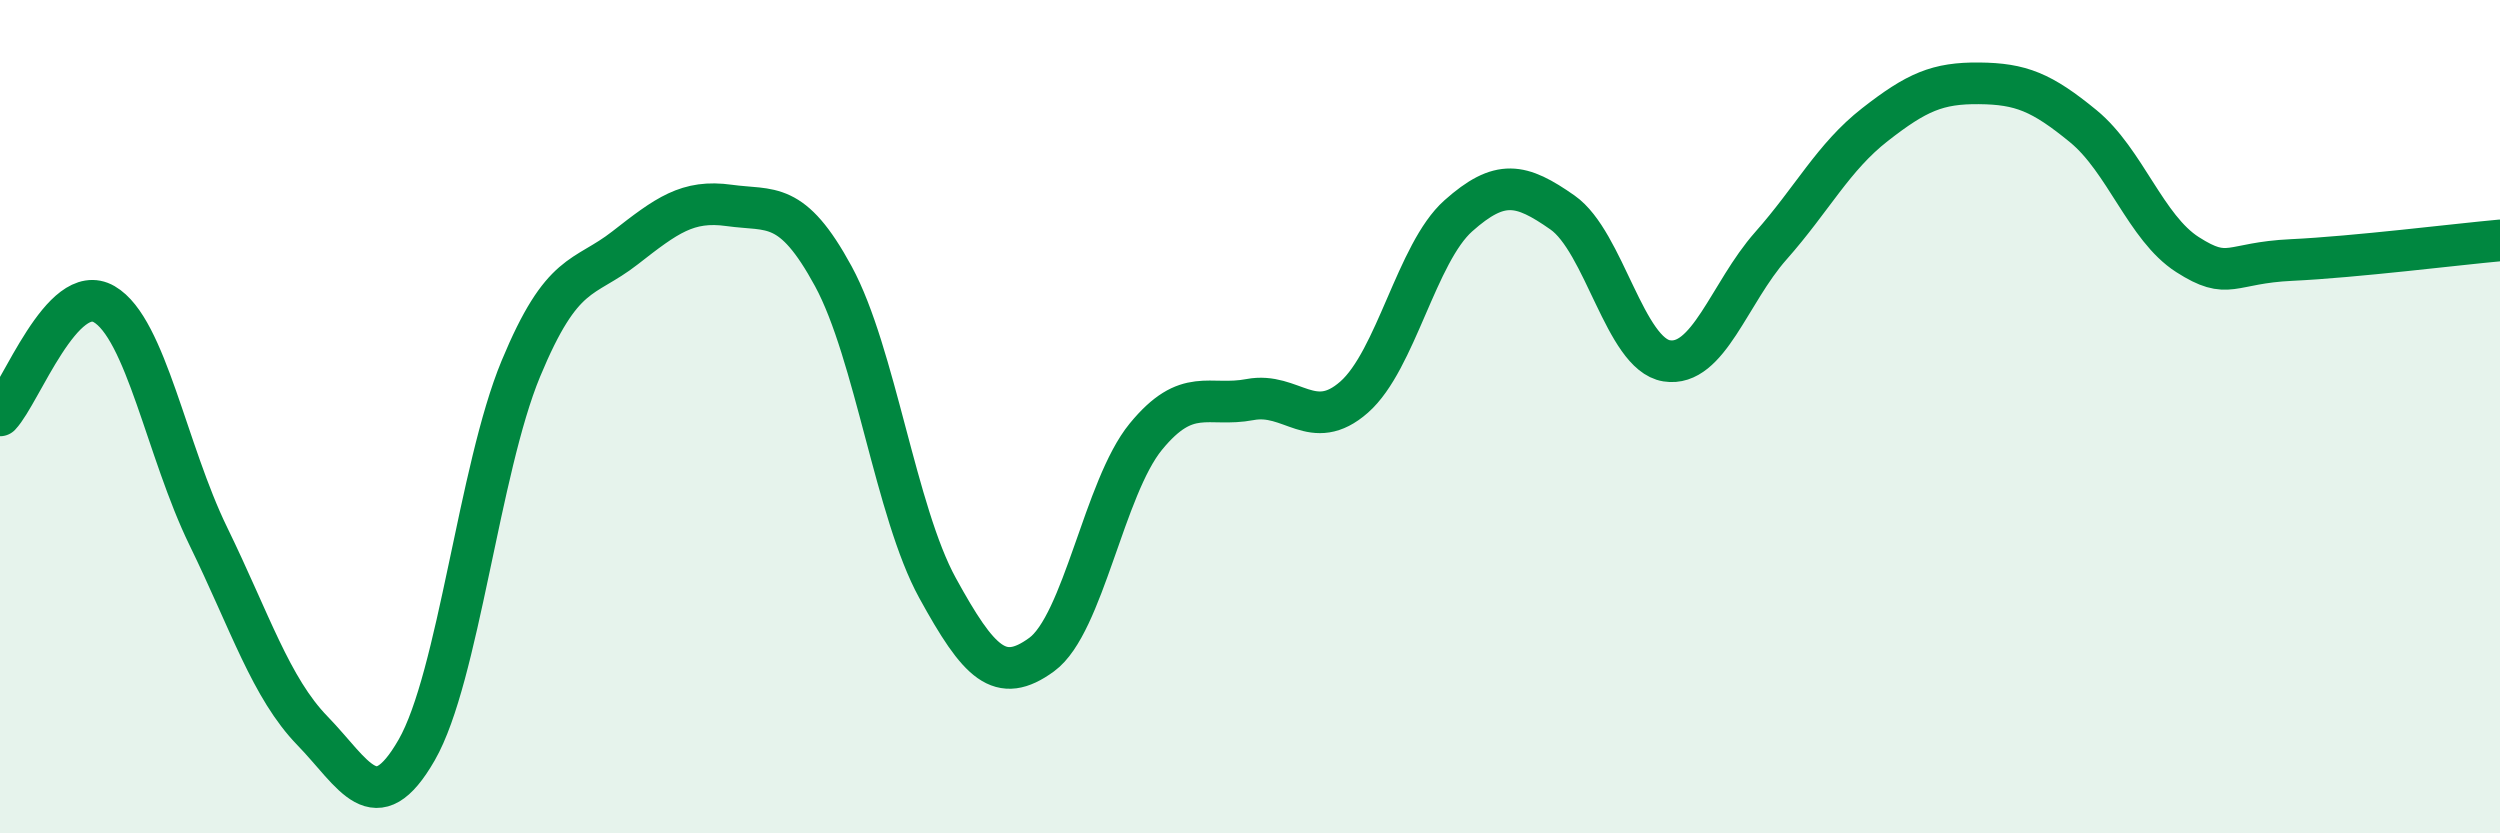
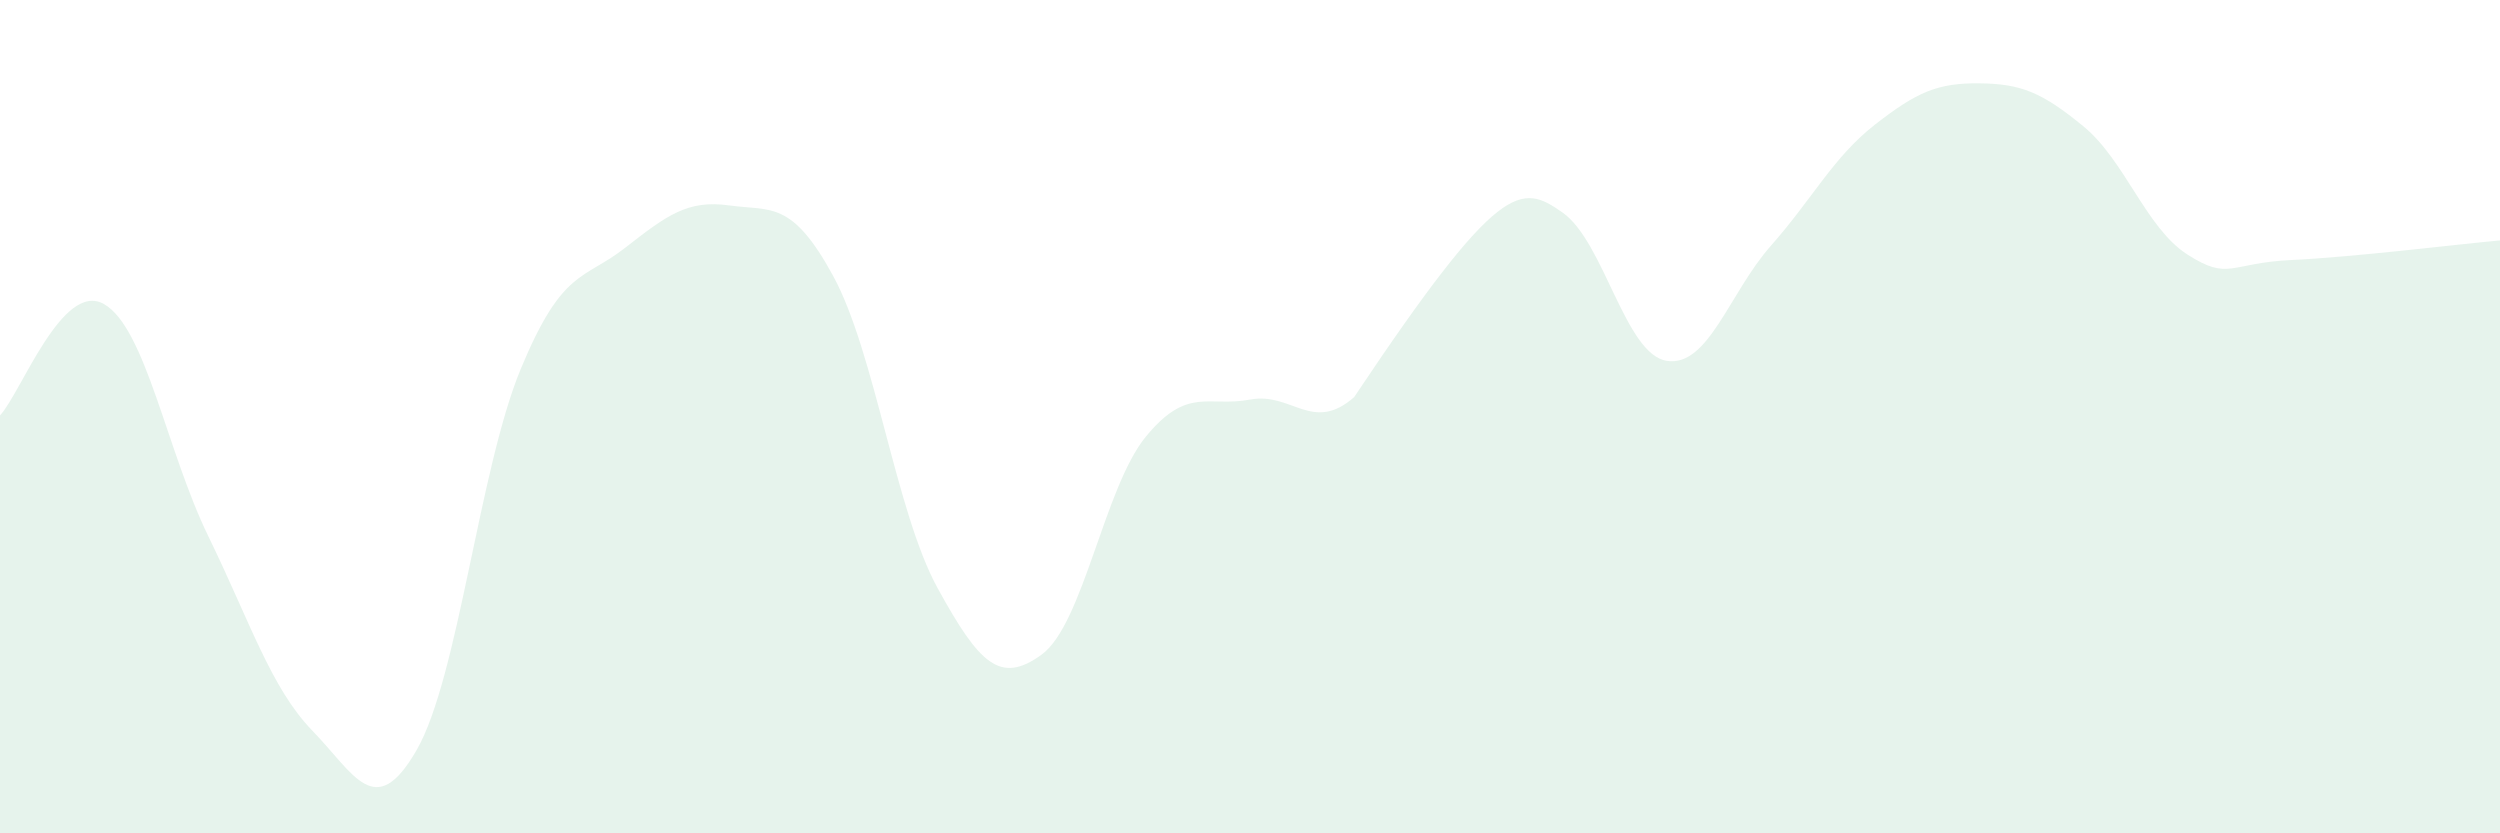
<svg xmlns="http://www.w3.org/2000/svg" width="60" height="20" viewBox="0 0 60 20">
-   <path d="M 0,9.97 C 0.5,9.44 1.5,6.72 2.5,7.3 C 3.5,7.88 4,10.82 5,12.87 C 6,14.92 6.5,16.51 7.5,17.54 C 8.5,18.57 9,19.74 10,18 C 11,16.26 11.5,11.26 12.5,8.85 C 13.5,6.44 14,6.73 15,5.95 C 16,5.17 16.5,4.79 17.5,4.93 C 18.5,5.07 19,4.79 20,6.63 C 21,8.47 21.5,12.29 22.5,14.11 C 23.5,15.93 24,16.44 25,15.71 C 26,14.98 26.5,11.7 27.5,10.48 C 28.5,9.26 29,9.78 30,9.59 C 31,9.4 31.5,10.41 32.5,9.53 C 33.5,8.65 34,6.07 35,5.18 C 36,4.29 36.5,4.4 37.5,5.1 C 38.5,5.8 39,8.5 40,8.66 C 41,8.82 41.5,7.03 42.5,5.9 C 43.5,4.77 44,3.77 45,2.99 C 46,2.21 46.5,1.99 47.5,2 C 48.5,2.01 49,2.21 50,3.03 C 51,3.85 51.5,5.47 52.5,6.11 C 53.5,6.75 53.5,6.31 55,6.24 C 56.5,6.17 59,5.86 60,5.77L60 20L0 20Z" fill="#008740" opacity="0.1" stroke-linecap="round" stroke-linejoin="round" />
-   <path d="M 0,9.97 C 0.5,9.44 1.5,6.72 2.5,7.3 C 3.5,7.88 4,10.82 5,12.87 C 6,14.92 6.5,16.51 7.5,17.54 C 8.5,18.57 9,19.74 10,18 C 11,16.26 11.5,11.26 12.5,8.85 C 13.5,6.44 14,6.73 15,5.95 C 16,5.17 16.5,4.79 17.5,4.93 C 18.5,5.07 19,4.79 20,6.63 C 21,8.47 21.5,12.29 22.5,14.11 C 23.5,15.93 24,16.44 25,15.71 C 26,14.98 26.5,11.7 27.5,10.48 C 28.5,9.26 29,9.78 30,9.59 C 31,9.4 31.5,10.41 32.5,9.53 C 33.5,8.65 34,6.07 35,5.18 C 36,4.29 36.5,4.4 37.5,5.1 C 38.5,5.8 39,8.5 40,8.66 C 41,8.82 41.5,7.03 42.5,5.9 C 43.5,4.77 44,3.77 45,2.99 C 46,2.21 46.5,1.99 47.5,2 C 48.5,2.01 49,2.21 50,3.03 C 51,3.85 51.5,5.47 52.5,6.11 C 53.5,6.75 53.5,6.31 55,6.24 C 56.5,6.17 59,5.86 60,5.77" stroke="#008740" stroke-width="1" fill="none" stroke-linecap="round" stroke-linejoin="round" />
+   <path d="M 0,9.97 C 0.5,9.44 1.5,6.72 2.5,7.3 C 3.5,7.88 4,10.82 5,12.87 C 6,14.92 6.5,16.51 7.5,17.54 C 8.5,18.57 9,19.74 10,18 C 11,16.26 11.5,11.26 12.5,8.85 C 13.5,6.44 14,6.73 15,5.95 C 16,5.17 16.5,4.79 17.5,4.93 C 18.5,5.07 19,4.79 20,6.63 C 21,8.47 21.5,12.29 22.5,14.11 C 23.5,15.93 24,16.44 25,15.71 C 26,14.98 26.5,11.7 27.5,10.48 C 28.5,9.26 29,9.78 30,9.59 C 31,9.4 31.5,10.41 32.5,9.53 C 36,4.29 36.5,4.4 37.5,5.1 C 38.5,5.8 39,8.5 40,8.66 C 41,8.82 41.5,7.03 42.5,5.9 C 43.5,4.77 44,3.77 45,2.99 C 46,2.21 46.5,1.99 47.5,2 C 48.5,2.01 49,2.21 50,3.03 C 51,3.85 51.5,5.47 52.5,6.11 C 53.5,6.75 53.5,6.31 55,6.24 C 56.5,6.17 59,5.86 60,5.77L60 20L0 20Z" fill="#008740" opacity="0.1" stroke-linecap="round" stroke-linejoin="round" />
</svg>